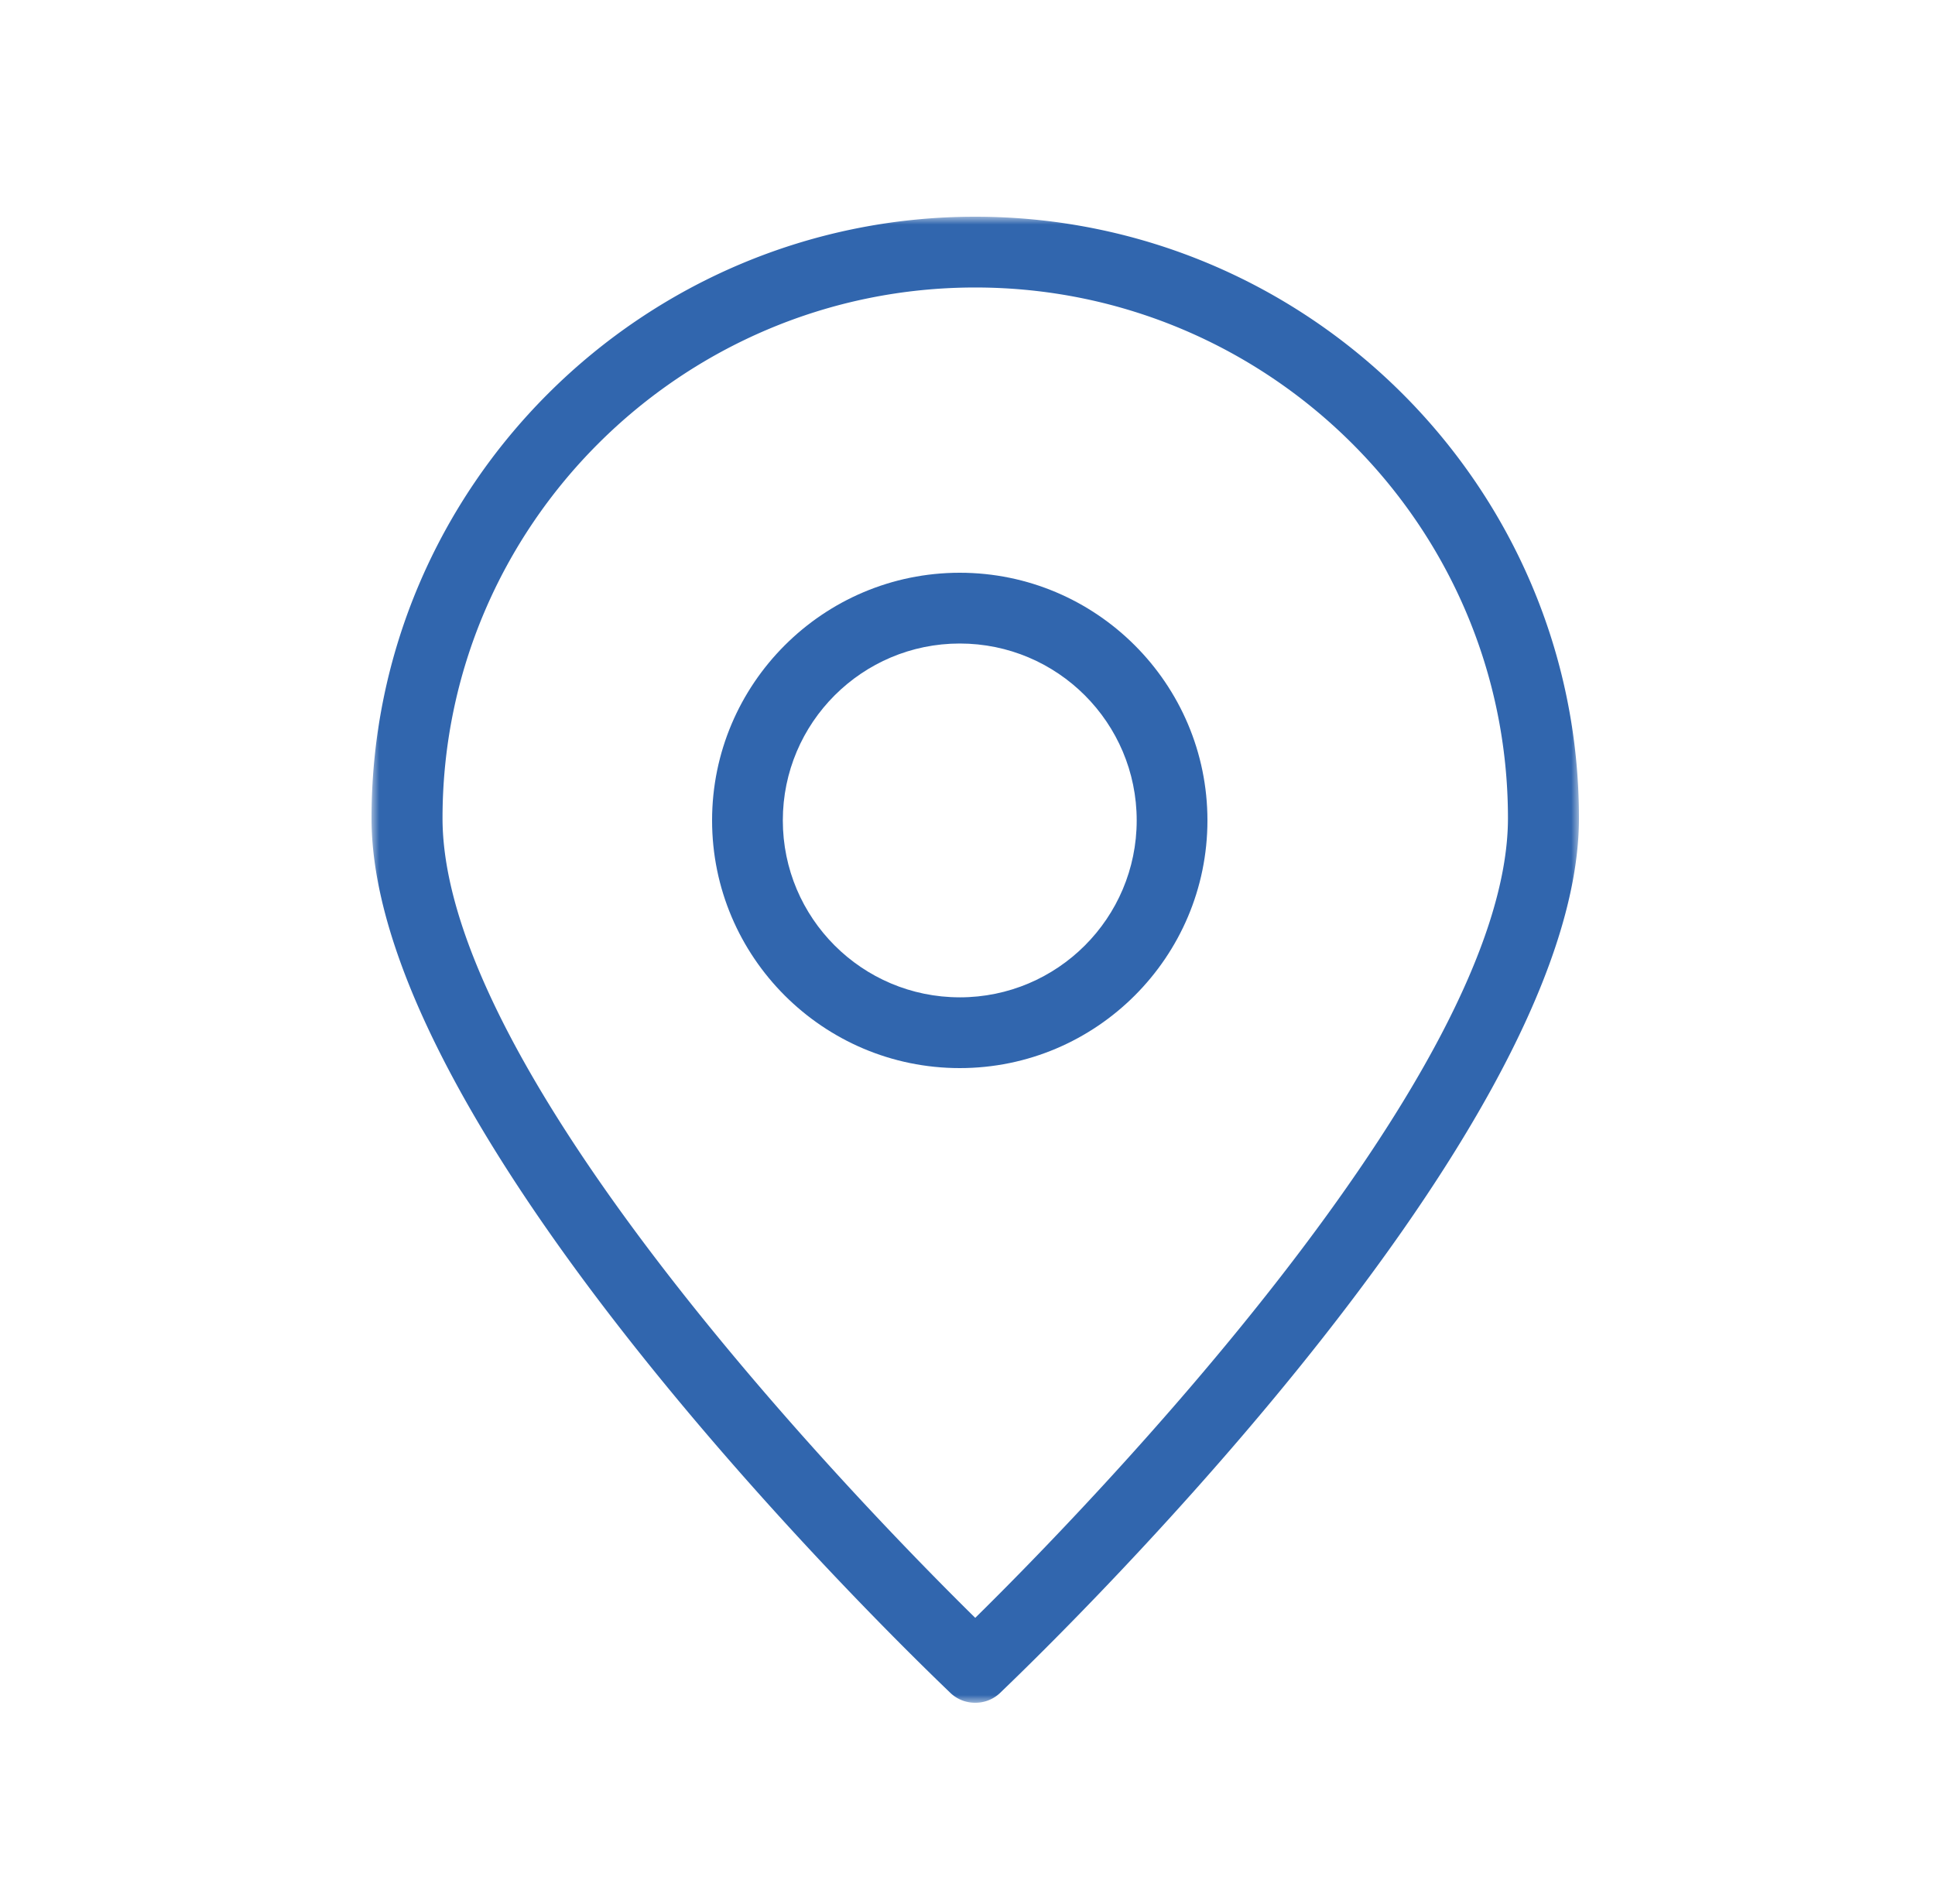
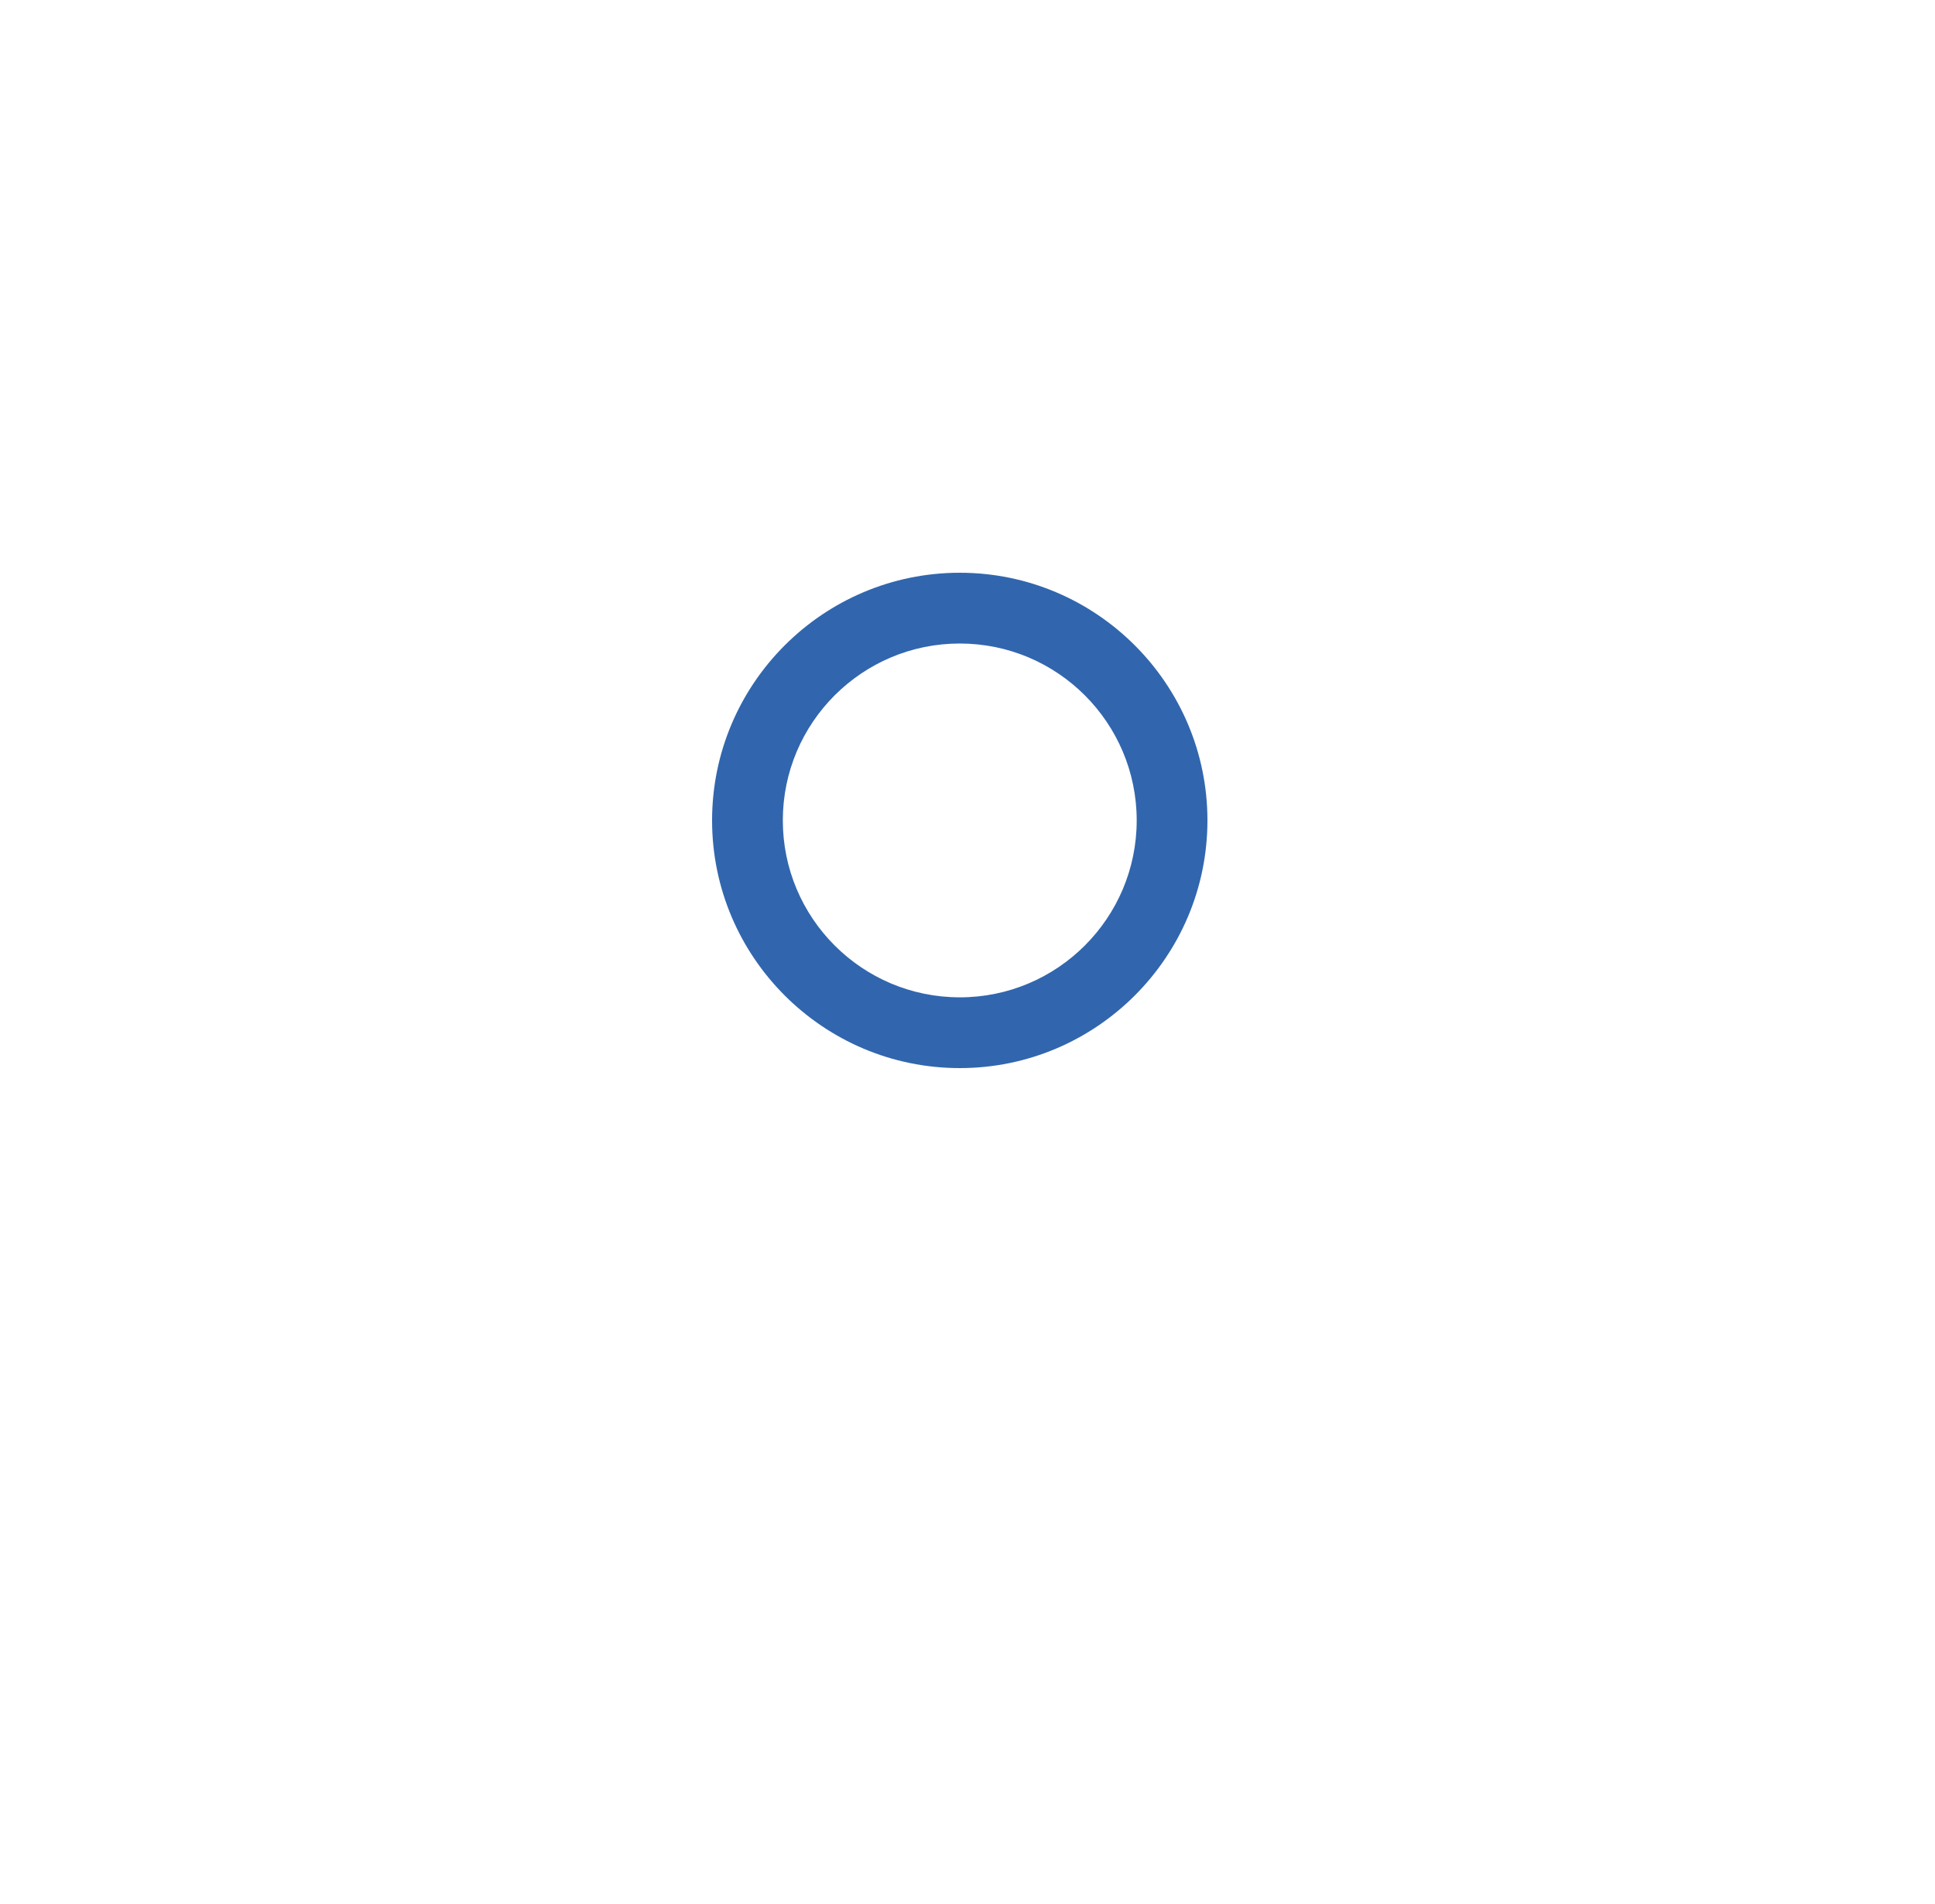
<svg xmlns="http://www.w3.org/2000/svg" xmlns:xlink="http://www.w3.org/1999/xlink" width="125" height="123" viewBox="0 0 125 123">
  <defs>
    <path id="zdpcg1ejaa" d="M0 0h78v96H0z" />
  </defs>
  <g fill="none" fill-rule="evenodd">
    <g transform="translate(24 14)">
      <mask id="5rmwywevob" fill="#fff">
        <use xlink:href="#zdpcg1ejaa" />
      </mask>
-       <path d="M39 90.514C32.049 83.68 4.587 55.543 4.587 38.857 4.587 19.955 20.028 4.572 39 4.572c18.972 0 34.413 15.383 34.413 34.285 0 16.662-27.462 44.823-34.413 51.657M39 0C17.503 0 0 17.439 0 38.857 0 59.793 35.903 93.92 37.416 95.384A2.31 2.31 0 0 0 39 96a2.31 2.31 0 0 0 1.584-.616C42.097 93.92 78 59.794 78 38.857 78 17.439 60.497 0 39 0" fill="#3166AE" mask="url(#5rmwywevob)" />
    </g>
    <path d="M62 64.428c-6.31 0-11.43-5.12-11.43-11.43 0-6.306 5.12-11.426 11.43-11.426s11.43 5.12 11.43 11.427c0 6.309-5.12 11.43-11.43 11.43M62 37c-8.823 0-16 7.177-16 15.999C46 61.823 53.177 69 62 69s16-7.177 16-16.001C78 44.177 70.823 37 62 37" fill="#3166AE" />
  </g>
</svg>